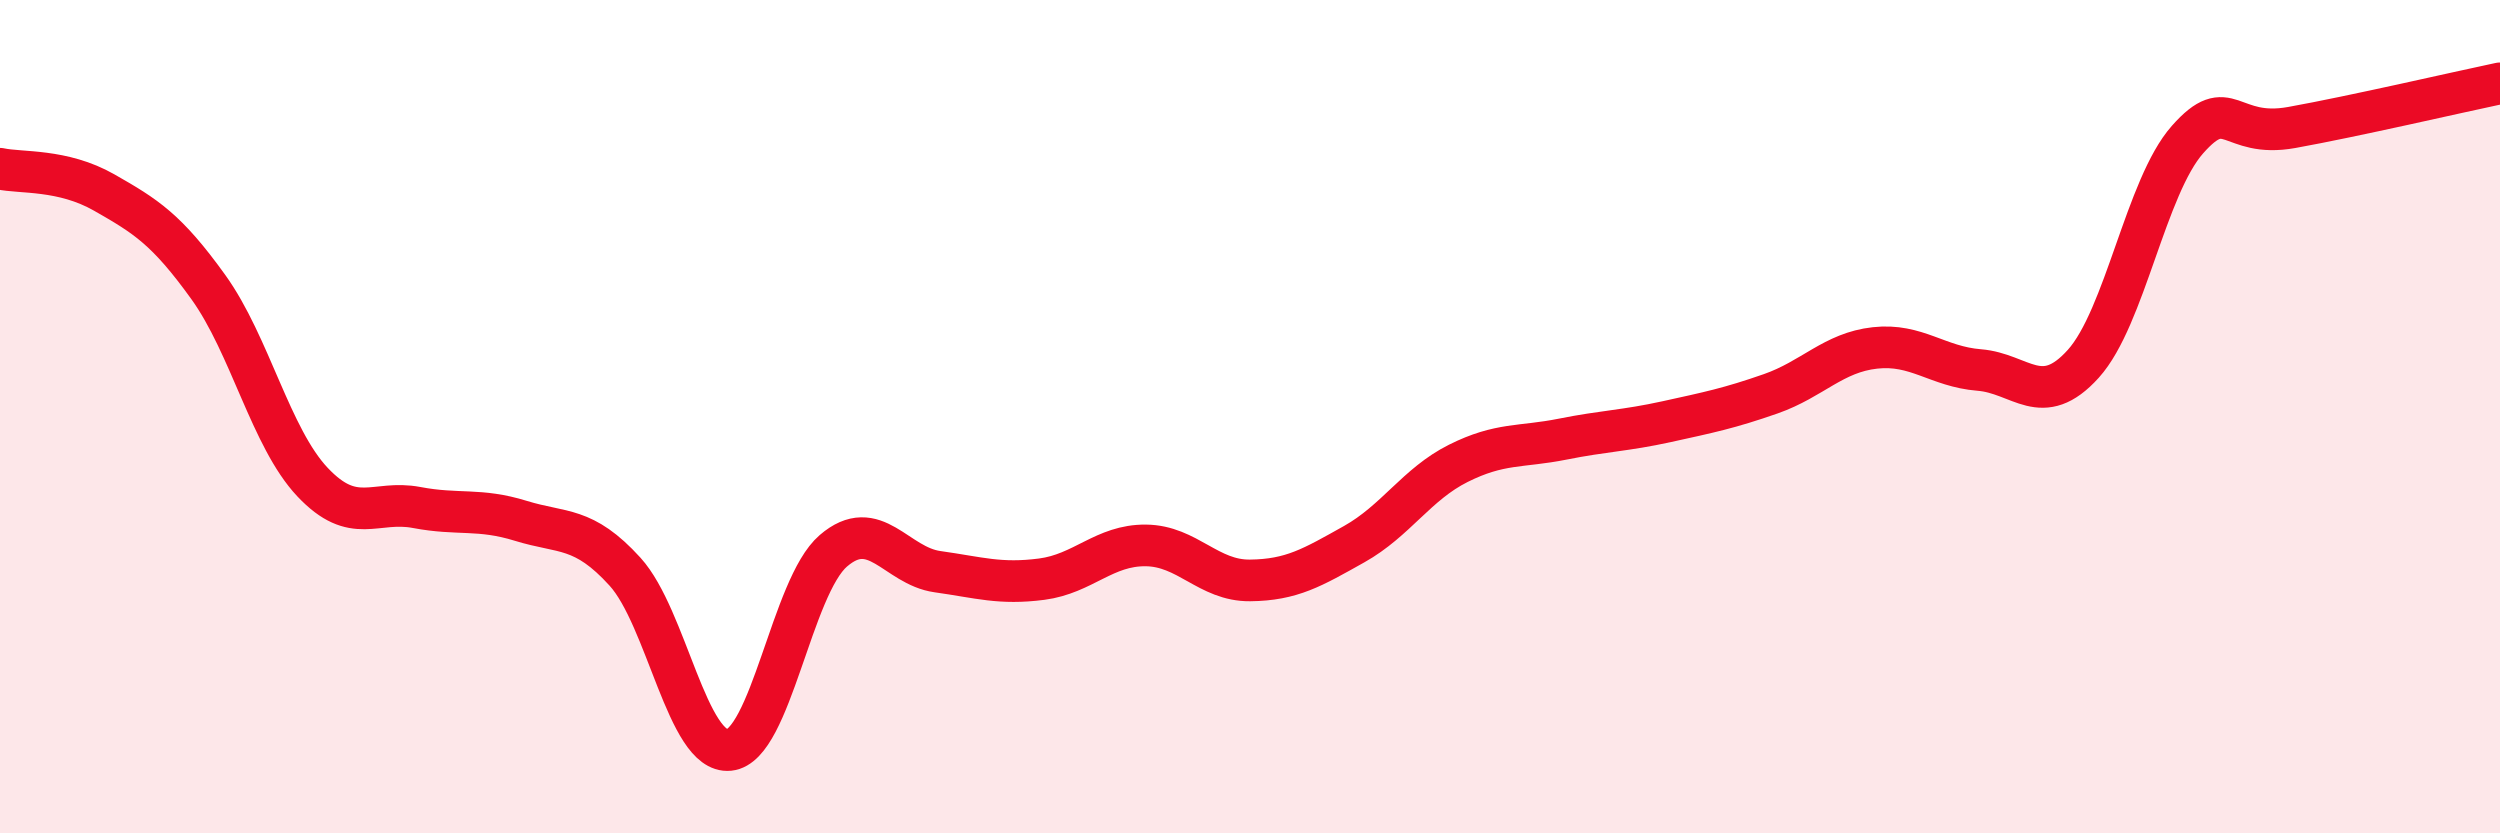
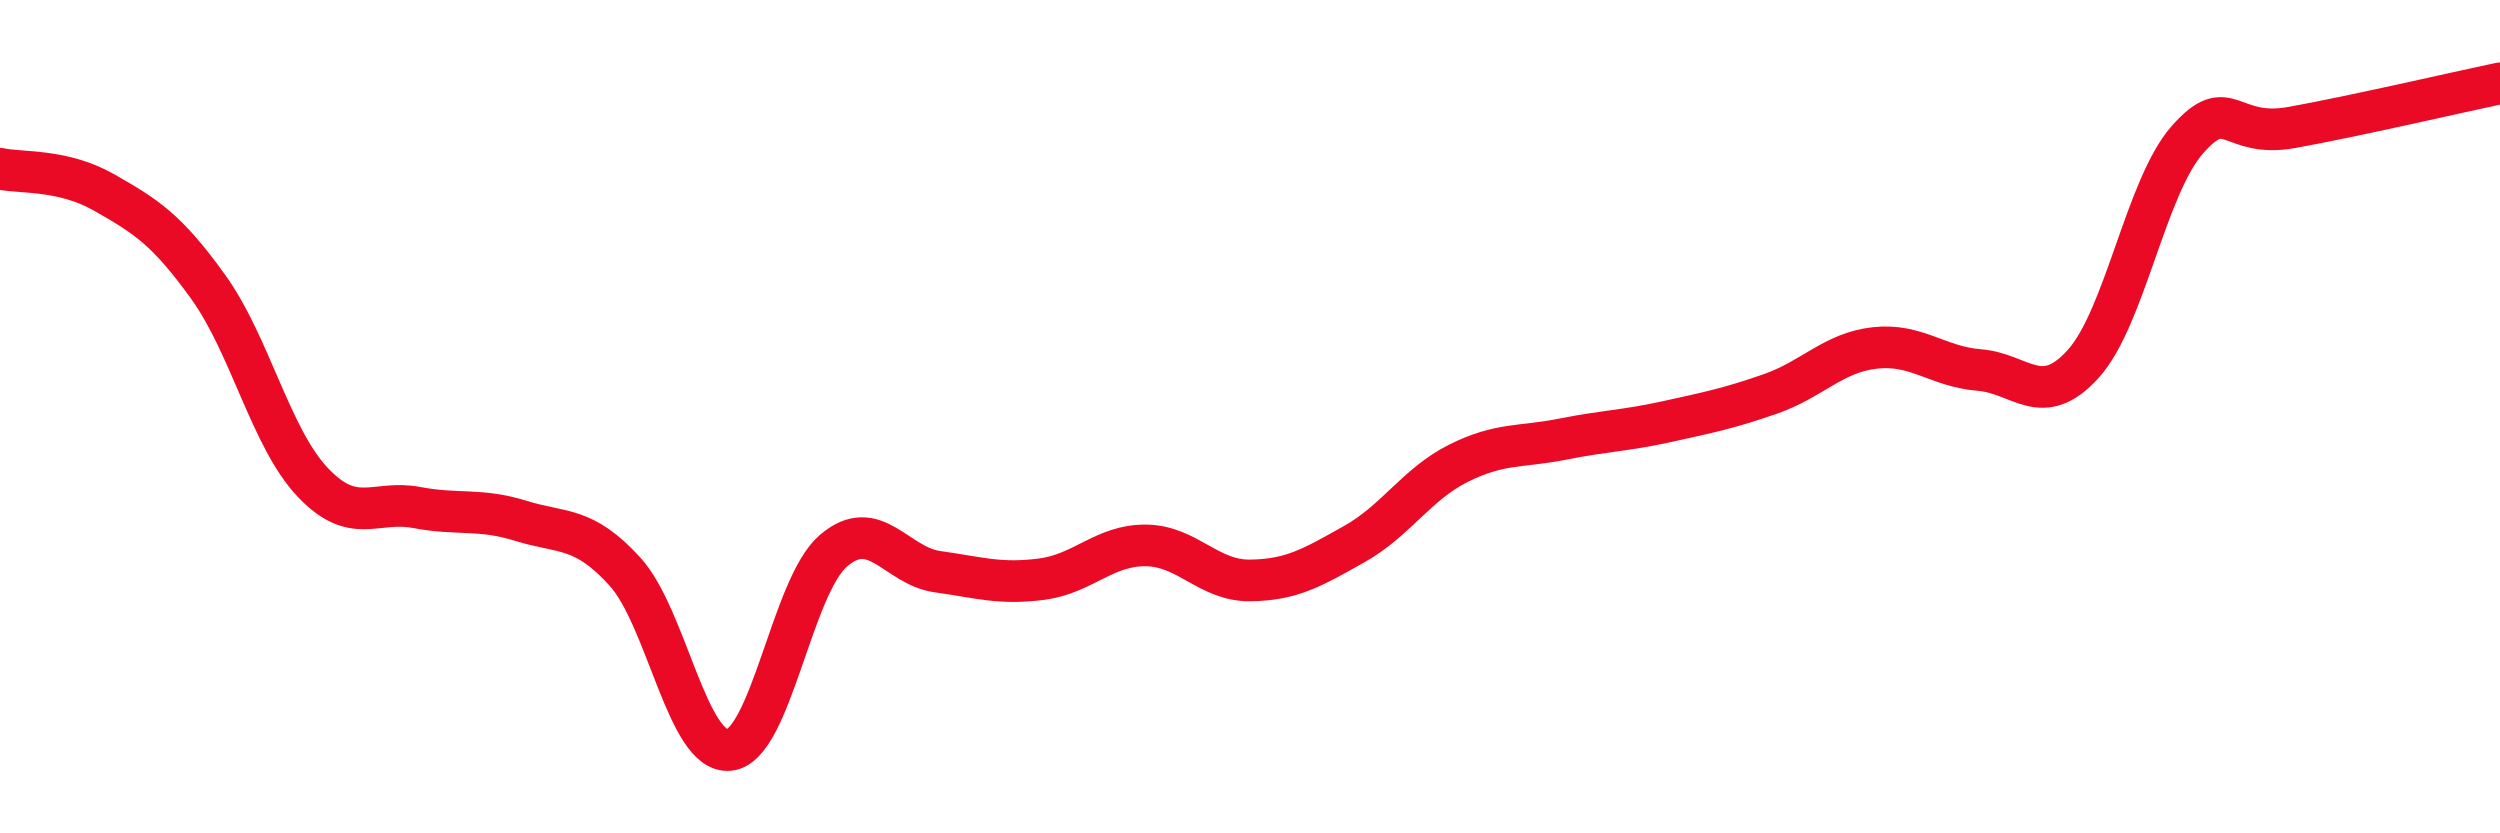
<svg xmlns="http://www.w3.org/2000/svg" width="60" height="20" viewBox="0 0 60 20">
-   <path d="M 0,4.05 C 0.5,4.16 1.5,4.05 2.5,4.62 C 3.5,5.19 4,5.5 5,6.89 C 6,8.28 6.5,10.51 7.5,11.57 C 8.5,12.63 9,11.99 10,12.18 C 11,12.37 11.5,12.19 12.5,12.5 C 13.5,12.81 14,12.62 15,13.72 C 16,14.82 16.5,18.1 17.5,18 C 18.5,17.9 19,14.08 20,13.22 C 21,12.36 21.5,13.58 22.5,13.72 C 23.5,13.86 24,14.03 25,13.9 C 26,13.77 26.5,13.08 27.5,13.09 C 28.5,13.1 29,13.94 30,13.93 C 31,13.92 31.5,13.62 32.5,13.06 C 33.5,12.5 34,11.62 35,11.12 C 36,10.62 36.5,10.74 37.5,10.54 C 38.5,10.34 39,10.34 40,10.12 C 41,9.9 41.5,9.8 42.5,9.45 C 43.5,9.1 44,8.46 45,8.35 C 46,8.24 46.5,8.8 47.5,8.88 C 48.5,8.96 49,9.84 50,8.73 C 51,7.62 51.5,4.48 52.5,3.35 C 53.5,2.22 53.5,3.33 55,3.06 C 56.5,2.79 59,2.21 60,2L60 20L0 20Z" fill="#EB0A25" opacity="0.1" stroke-linecap="round" stroke-linejoin="round" />
  <path d="M 0,4.05 C 0.5,4.16 1.5,4.05 2.5,4.62 C 3.5,5.19 4,5.5 5,6.89 C 6,8.28 6.5,10.51 7.5,11.57 C 8.5,12.63 9,11.99 10,12.18 C 11,12.37 11.5,12.19 12.5,12.5 C 13.5,12.81 14,12.62 15,13.72 C 16,14.82 16.5,18.1 17.5,18 C 18.5,17.9 19,14.08 20,13.22 C 21,12.36 21.5,13.58 22.5,13.72 C 23.5,13.86 24,14.03 25,13.9 C 26,13.77 26.5,13.08 27.5,13.09 C 28.5,13.1 29,13.94 30,13.93 C 31,13.92 31.5,13.62 32.5,13.06 C 33.5,12.5 34,11.62 35,11.12 C 36,10.62 36.5,10.74 37.5,10.54 C 38.5,10.34 39,10.34 40,10.12 C 41,9.9 41.5,9.8 42.5,9.45 C 43.5,9.1 44,8.46 45,8.35 C 46,8.24 46.5,8.8 47.5,8.88 C 48.5,8.96 49,9.84 50,8.73 C 51,7.62 51.5,4.48 52.5,3.35 C 53.5,2.22 53.5,3.33 55,3.06 C 56.5,2.79 59,2.21 60,2" stroke="#EB0A25" stroke-width="1" fill="none" stroke-linecap="round" stroke-linejoin="round" />
</svg>